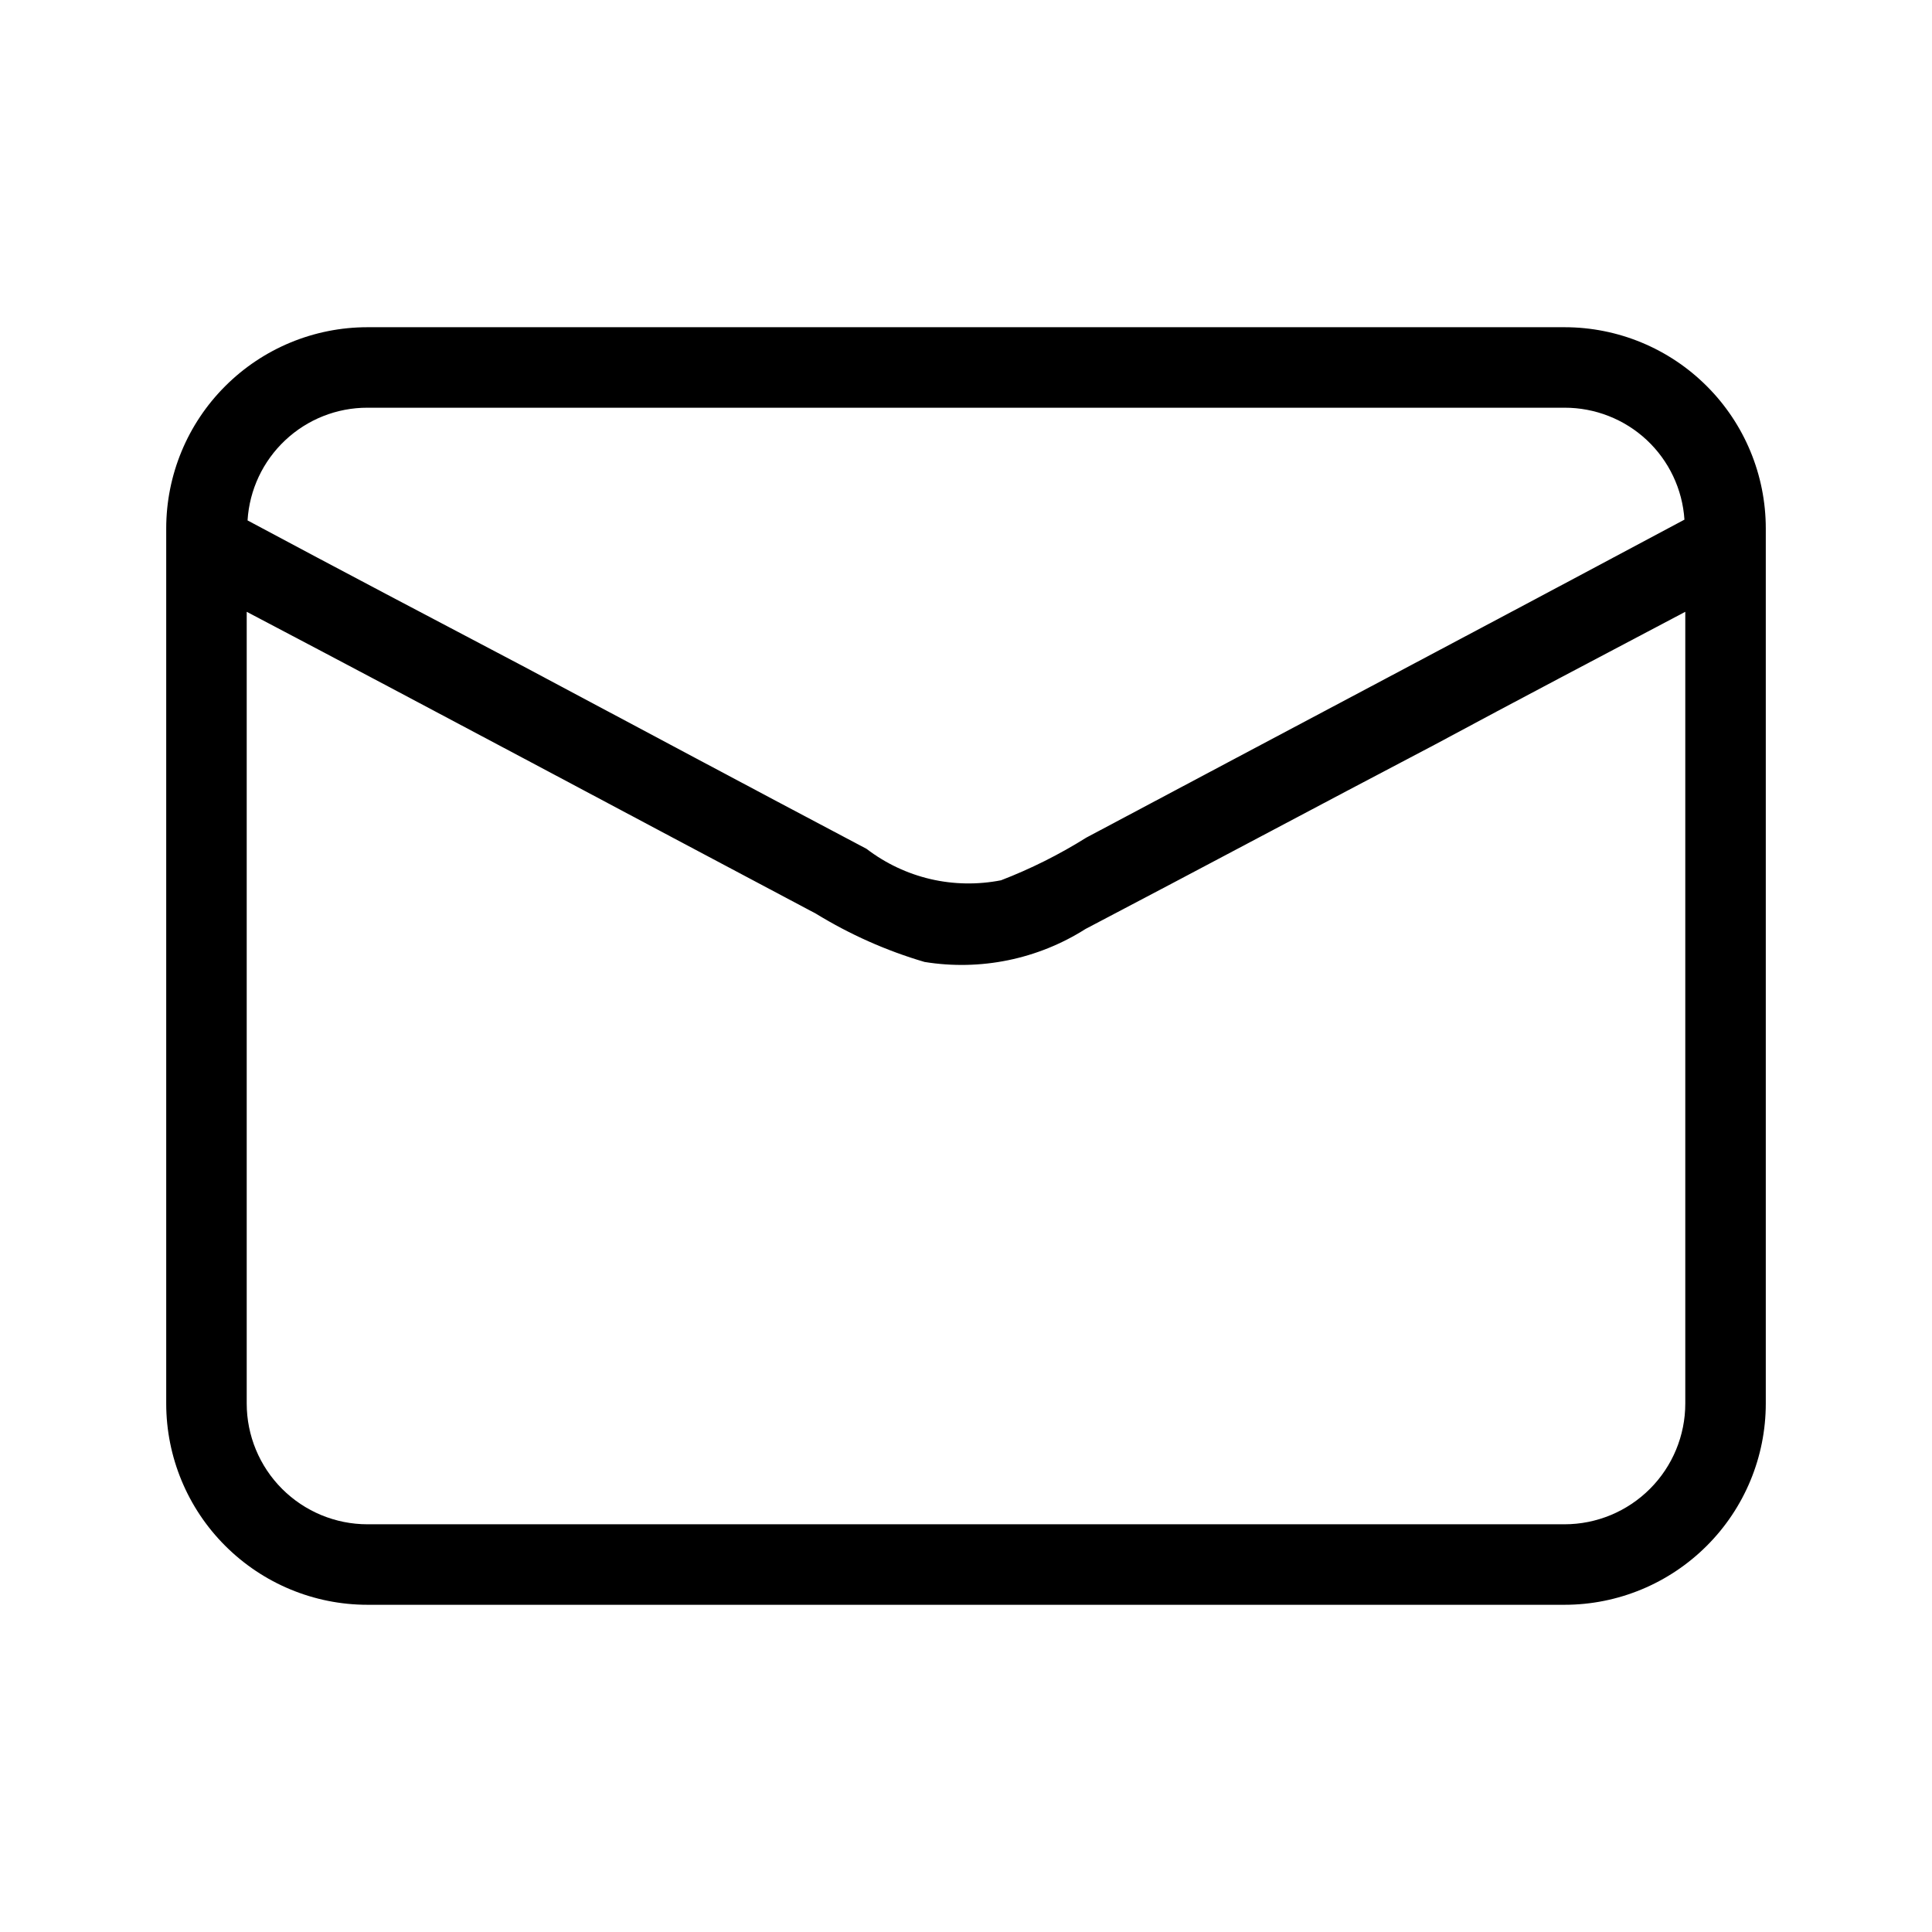
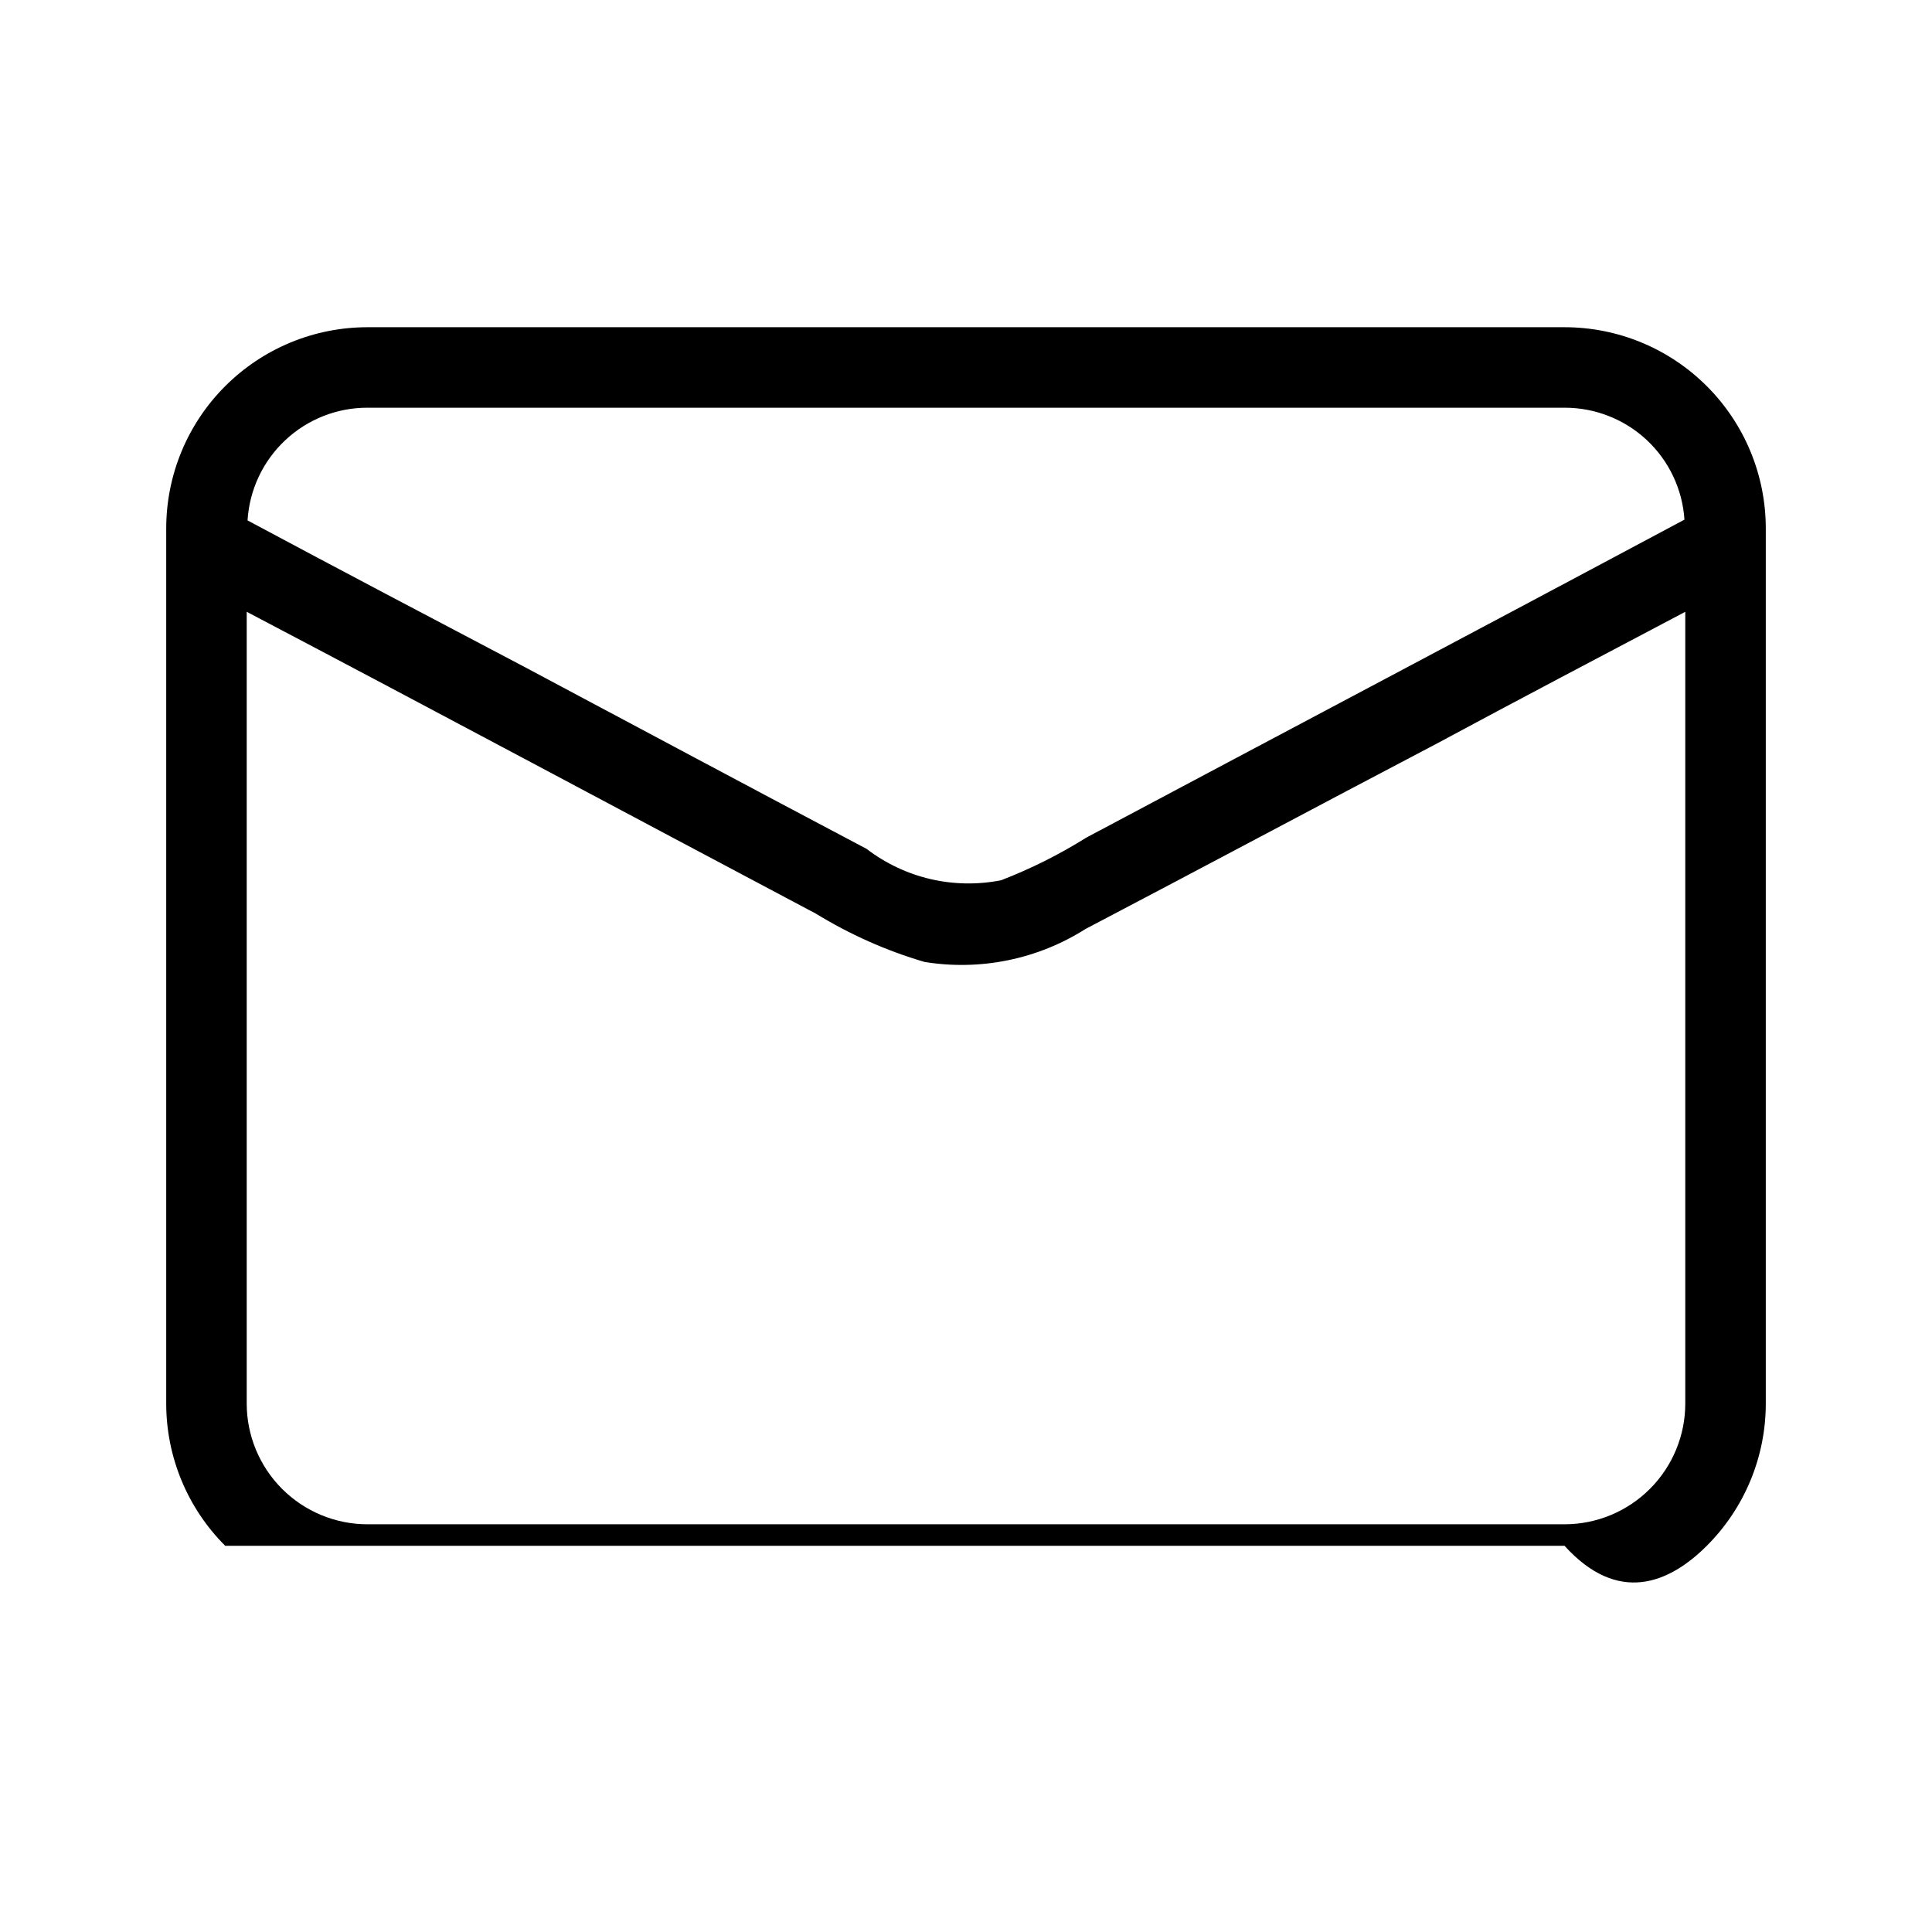
<svg xmlns="http://www.w3.org/2000/svg" width="30" height="30" viewBox="0 0 30 30" fill="none">
-   <path d="M24.294 5.081H5.706C4.877 5.081 4.083 5.41 3.497 5.996C2.91 6.582 2.581 7.377 2.581 8.206V21.794C2.581 22.622 2.91 23.417 3.497 24.003C4.083 24.589 4.877 24.919 5.706 24.919H24.294C25.123 24.919 25.917 24.589 26.503 24.003C27.09 23.417 27.419 22.622 27.419 21.794V8.206C27.419 7.377 27.09 6.582 26.503 5.996C25.917 5.41 25.123 5.081 24.294 5.081ZM5.706 6.331H24.294C24.767 6.33 25.223 6.509 25.569 6.831C25.915 7.154 26.125 7.596 26.156 8.069C23.069 9.719 19.969 11.356 16.869 13.006C16.449 13.269 16.006 13.491 15.544 13.669C15.181 13.74 14.807 13.734 14.447 13.65C14.088 13.566 13.75 13.406 13.456 13.181C11.681 12.244 9.906 11.294 8.144 10.356C6.719 9.606 5.269 8.844 3.844 8.081C3.873 7.607 4.082 7.162 4.428 6.837C4.774 6.511 5.231 6.33 5.706 6.331ZM26.169 21.794C26.169 22.291 25.971 22.768 25.62 23.119C25.268 23.471 24.791 23.669 24.294 23.669H5.706C5.209 23.669 4.732 23.471 4.38 23.119C4.029 22.768 3.831 22.291 3.831 21.794V9.5C6.781 11.05 9.719 12.625 12.669 14.187C13.196 14.51 13.763 14.763 14.356 14.937C15.224 15.078 16.114 14.896 16.856 14.425C18.669 13.475 20.469 12.512 22.281 11.562C23.581 10.862 24.869 10.187 26.169 9.5V21.794Z" fill="black" />
+   <path d="M24.294 5.081H5.706C4.877 5.081 4.083 5.41 3.497 5.996C2.91 6.582 2.581 7.377 2.581 8.206V21.794C2.581 22.622 2.91 23.417 3.497 24.003H24.294C25.123 24.919 25.917 24.589 26.503 24.003C27.09 23.417 27.419 22.622 27.419 21.794V8.206C27.419 7.377 27.09 6.582 26.503 5.996C25.917 5.41 25.123 5.081 24.294 5.081ZM5.706 6.331H24.294C24.767 6.33 25.223 6.509 25.569 6.831C25.915 7.154 26.125 7.596 26.156 8.069C23.069 9.719 19.969 11.356 16.869 13.006C16.449 13.269 16.006 13.491 15.544 13.669C15.181 13.74 14.807 13.734 14.447 13.65C14.088 13.566 13.75 13.406 13.456 13.181C11.681 12.244 9.906 11.294 8.144 10.356C6.719 9.606 5.269 8.844 3.844 8.081C3.873 7.607 4.082 7.162 4.428 6.837C4.774 6.511 5.231 6.33 5.706 6.331ZM26.169 21.794C26.169 22.291 25.971 22.768 25.62 23.119C25.268 23.471 24.791 23.669 24.294 23.669H5.706C5.209 23.669 4.732 23.471 4.38 23.119C4.029 22.768 3.831 22.291 3.831 21.794V9.5C6.781 11.05 9.719 12.625 12.669 14.187C13.196 14.51 13.763 14.763 14.356 14.937C15.224 15.078 16.114 14.896 16.856 14.425C18.669 13.475 20.469 12.512 22.281 11.562C23.581 10.862 24.869 10.187 26.169 9.5V21.794Z" fill="black" />
</svg>